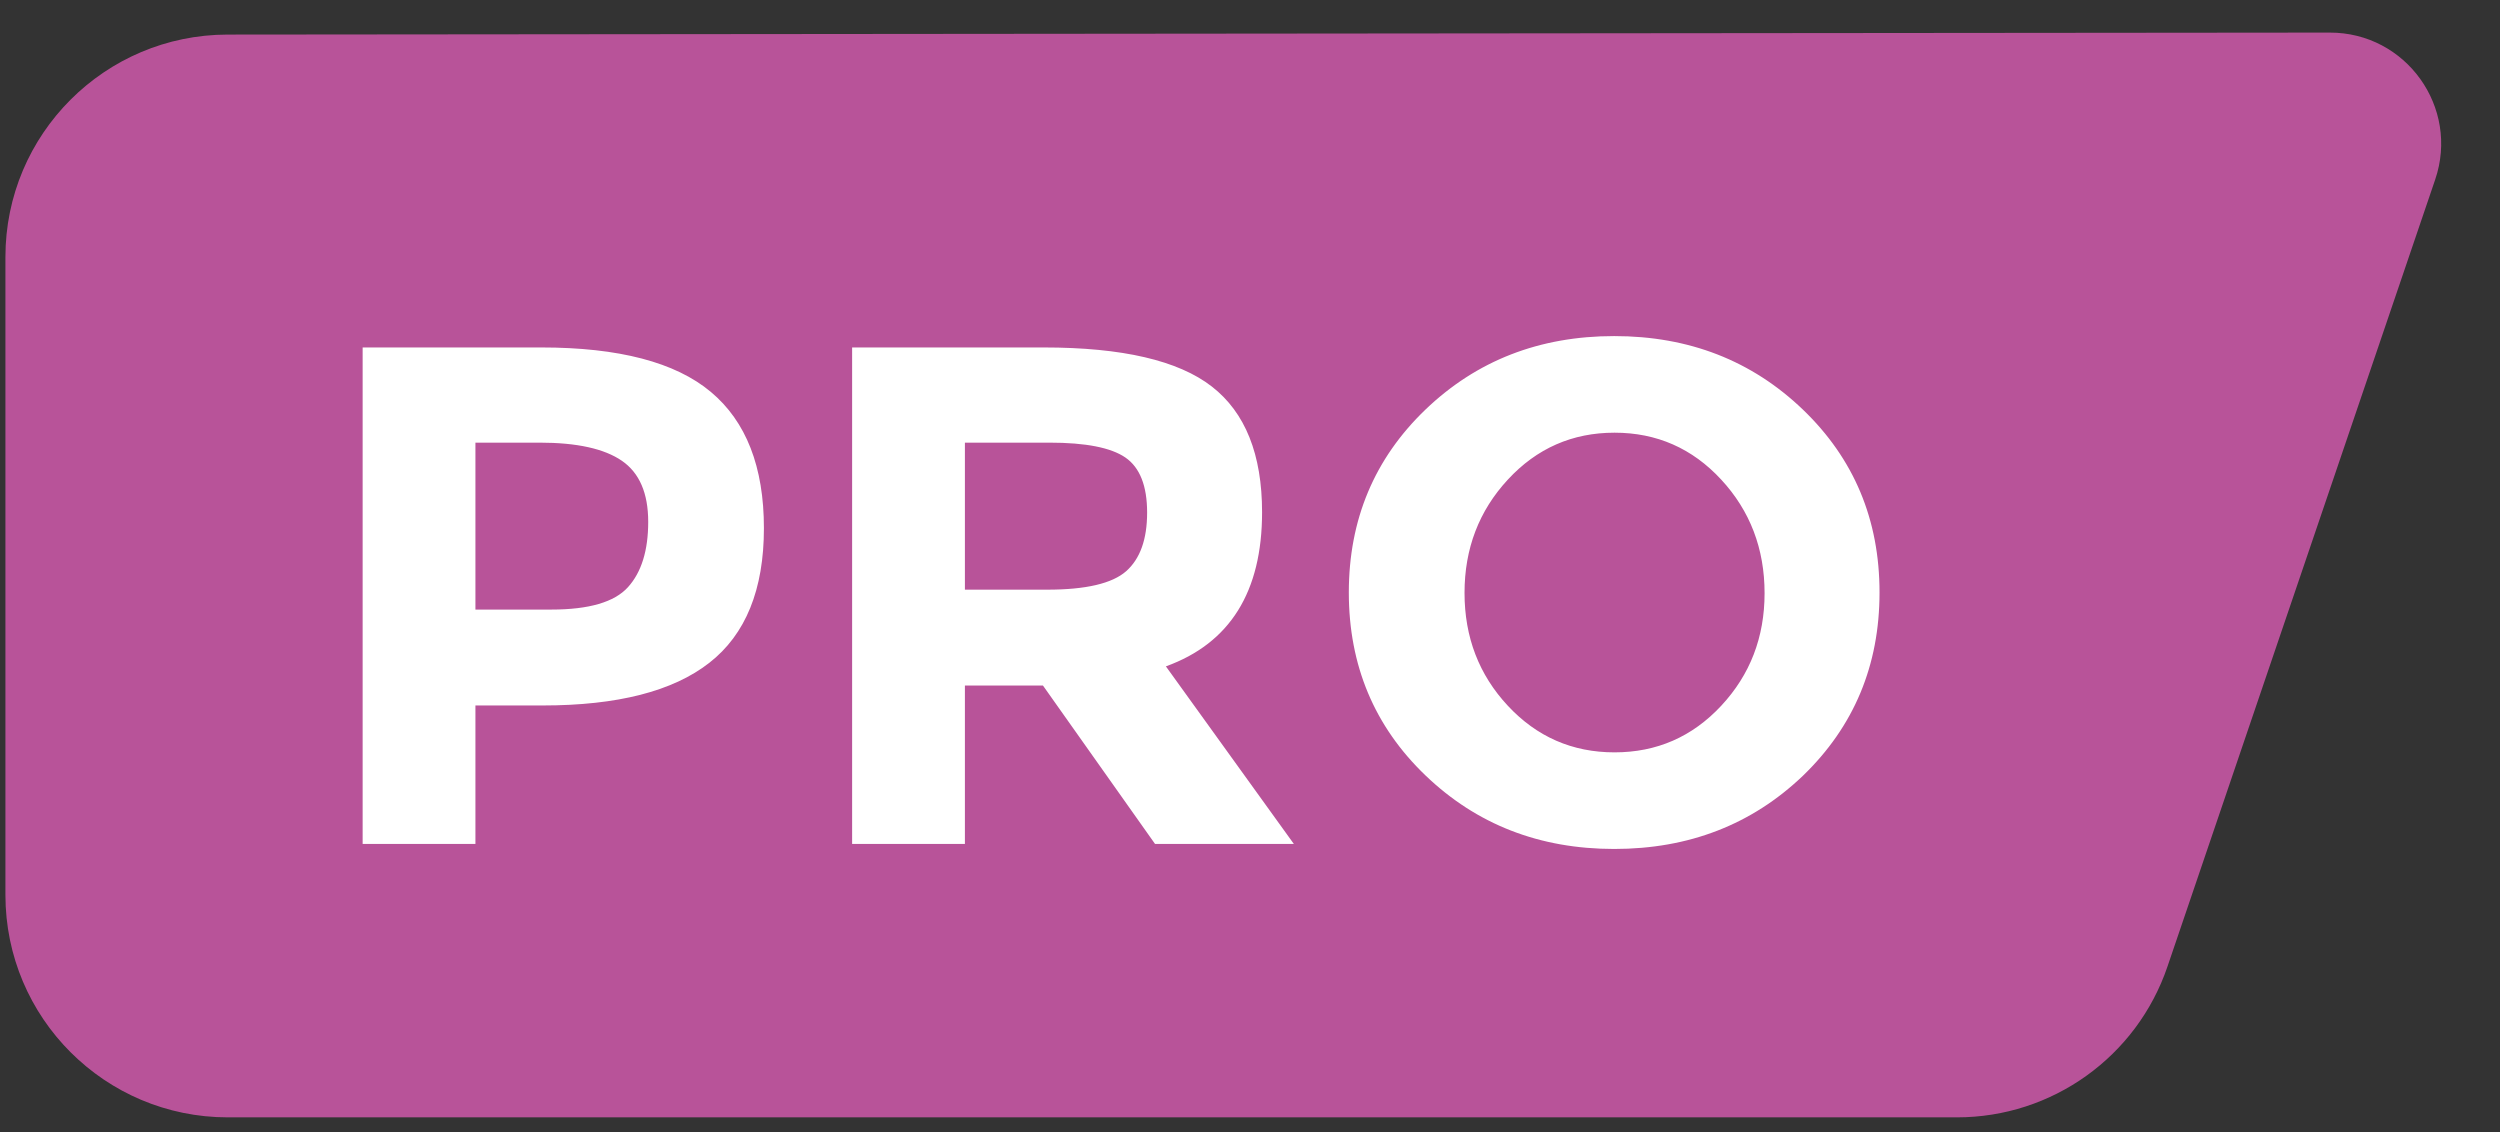
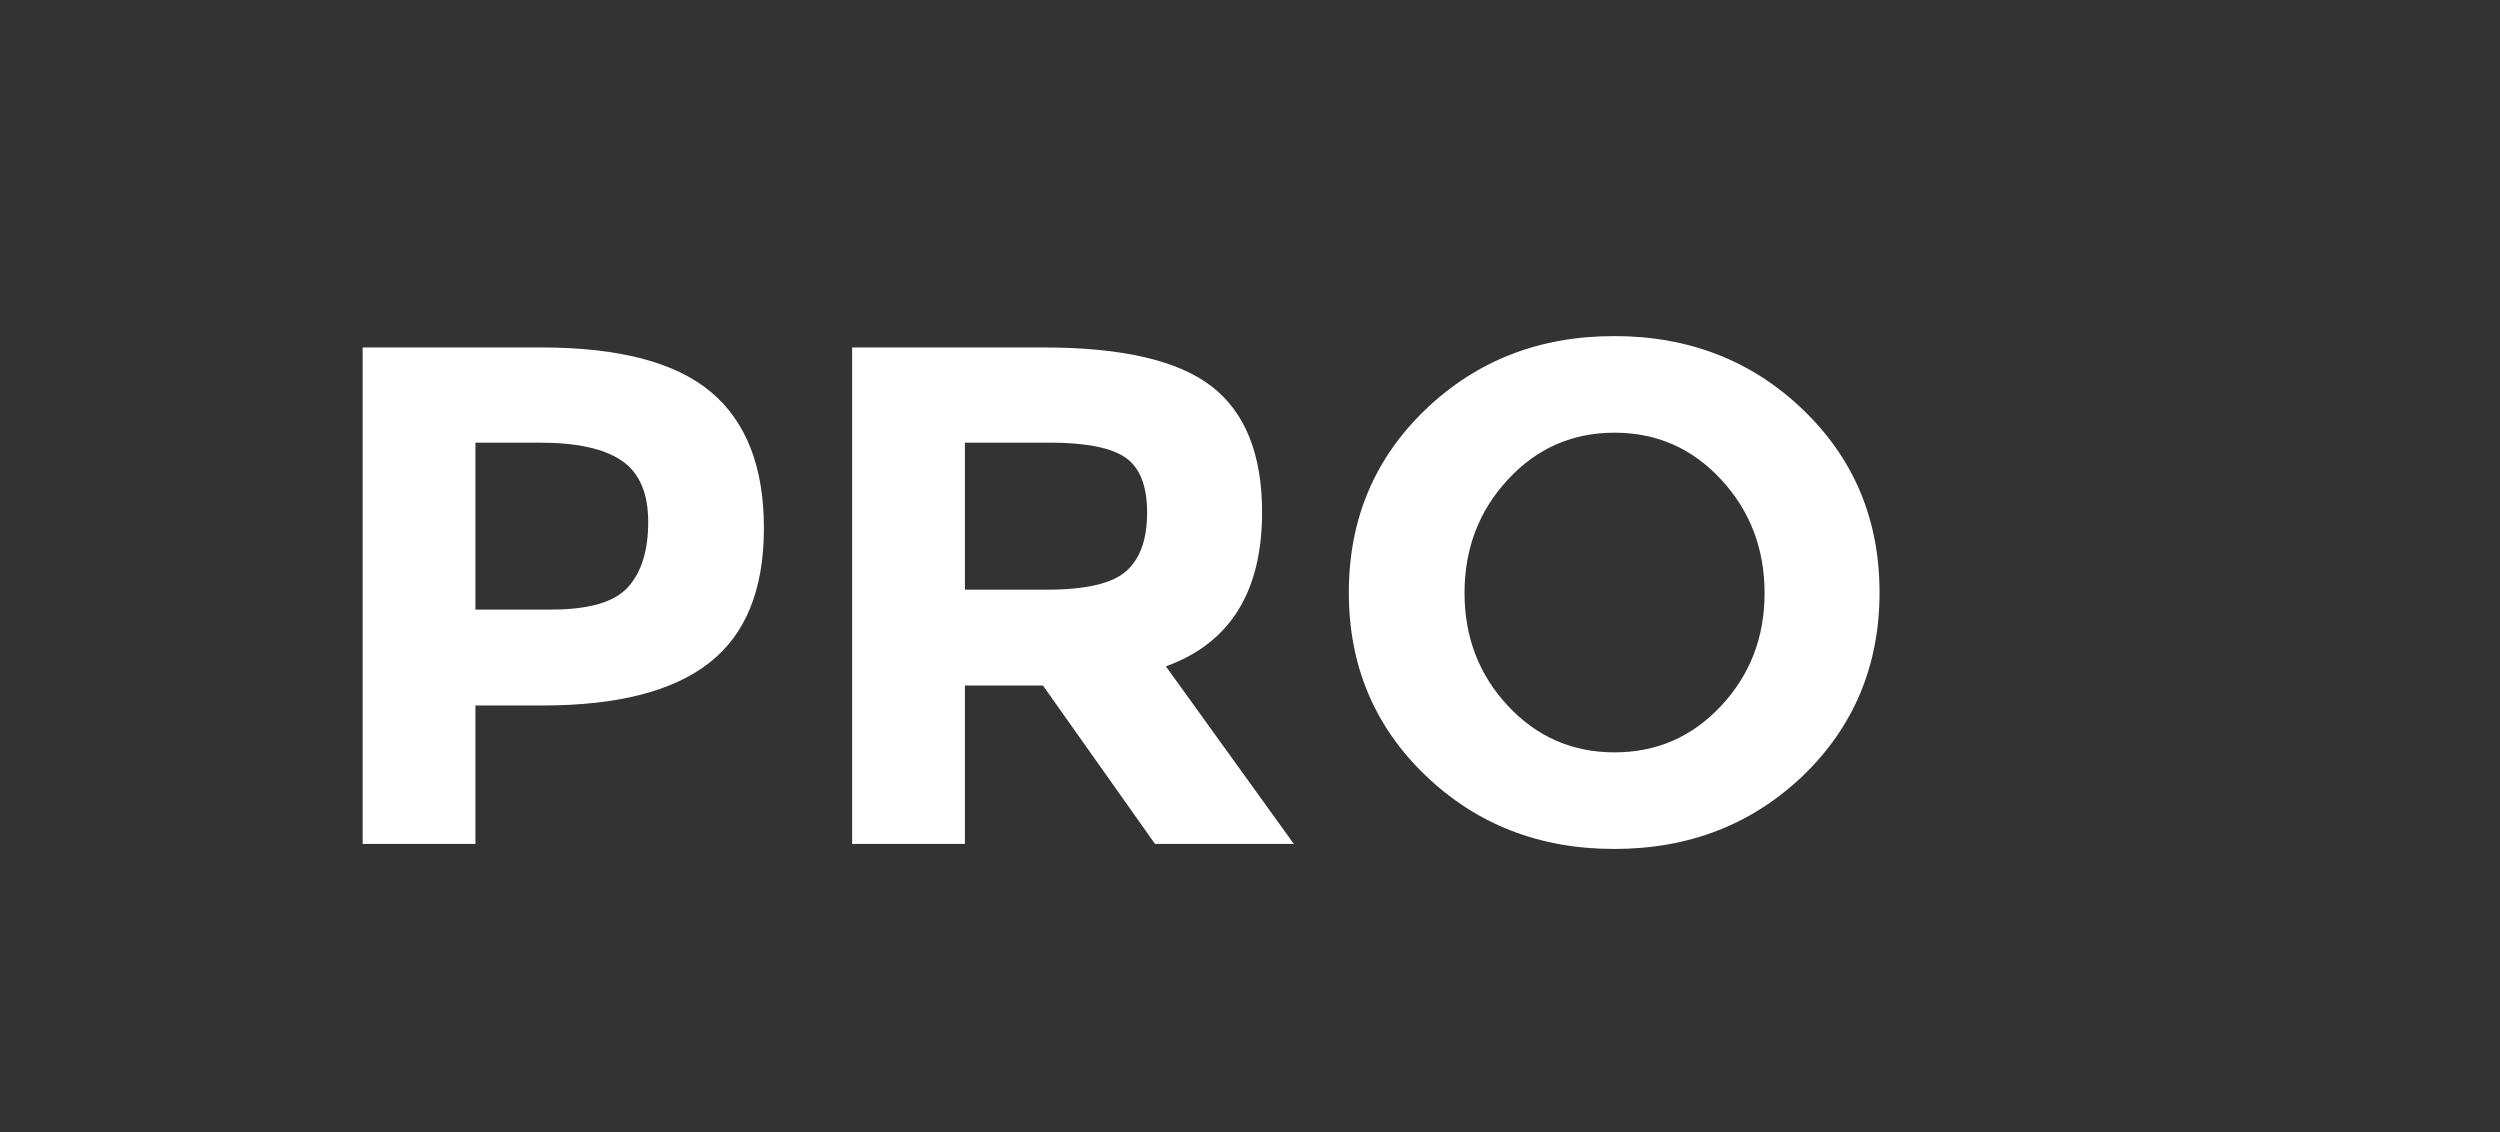
<svg xmlns="http://www.w3.org/2000/svg" width="53" height="24" viewBox="0 0 53 24" fill="none">
  <rect x="0" y="0" width="53" height="24" fill="#333333" stroke="none" />
-   <path fill-rule="evenodd" clip-rule="evenodd" d="M0.115 5.447C0.115 2.845 2.223 0.736 4.825 0.733L49.392 0.691C51.008 0.689 52.146 2.277 51.626 3.807L45.95 20.492C45.3 22.403 43.506 23.688 41.487 23.688H4.83C2.226 23.688 0.115 21.577 0.115 18.974V5.447Z" fill="#B85399" />
  <path d="M11.474 7.366C13.119 7.366 14.317 7.679 15.068 8.307C15.819 8.934 16.195 9.898 16.195 11.198C16.195 12.498 15.809 13.45 15.037 14.052C14.266 14.655 13.088 14.956 11.504 14.956H10.079V17.892H7.688V7.366H11.474ZM11.688 12.923C12.485 12.923 13.027 12.765 13.313 12.448C13.599 12.132 13.742 11.67 13.742 11.063C13.742 10.455 13.556 10.024 13.183 9.768C12.81 9.512 12.23 9.384 11.443 9.384H10.079V12.923H11.688ZM26.756 10.86C26.756 12.546 26.076 13.636 24.717 14.127L27.43 17.892H24.487L22.111 14.534H20.456V17.892H18.065V7.366H22.127C23.792 7.366 24.98 7.642 25.69 8.194C26.401 8.746 26.756 9.635 26.756 10.86ZM22.203 12.501C23.021 12.501 23.578 12.37 23.874 12.11C24.17 11.848 24.319 11.434 24.319 10.867C24.319 10.3 24.165 9.911 23.859 9.7C23.552 9.489 23.016 9.384 22.249 9.384H20.456V12.501H22.203ZM37.409 12.576C37.409 11.633 37.102 10.829 36.489 10.167C35.876 9.504 35.122 9.173 34.228 9.173C33.334 9.173 32.58 9.504 31.967 10.167C31.354 10.829 31.048 11.63 31.048 12.569C31.048 13.508 31.354 14.306 31.967 14.963C32.58 15.621 33.334 15.95 34.228 15.95C35.122 15.95 35.876 15.621 36.489 14.963C37.102 14.306 37.409 13.51 37.409 12.576ZM38.221 16.447C37.138 17.481 35.804 17.998 34.221 17.998C32.637 17.998 31.303 17.478 30.22 16.439C29.137 15.4 28.595 14.107 28.595 12.561C28.595 11.015 29.137 9.723 30.22 8.683C31.303 7.644 32.637 7.125 34.221 7.125C35.804 7.125 37.138 7.644 38.221 8.683C39.304 9.723 39.846 11.015 39.846 12.561C39.846 14.107 39.304 15.402 38.221 16.447Z" fill="white" />
</svg>